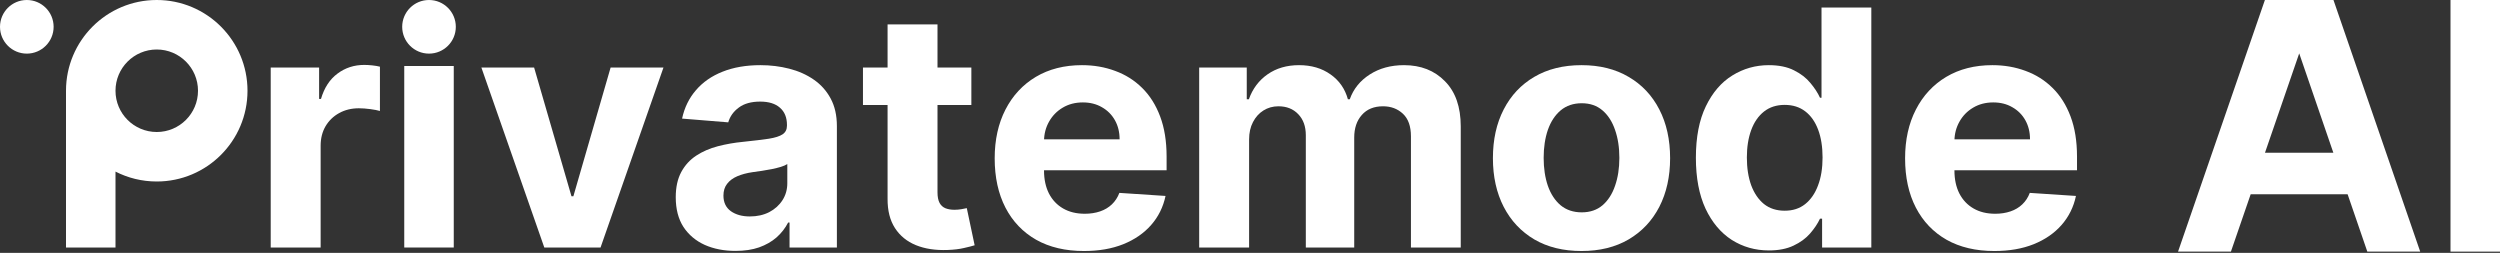
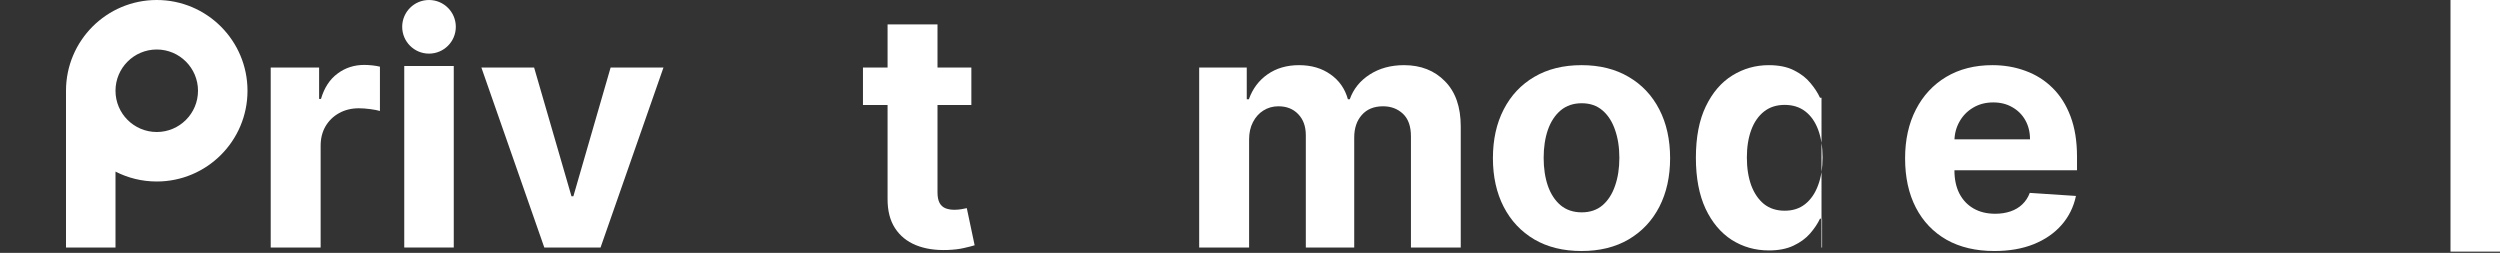
<svg xmlns="http://www.w3.org/2000/svg" width="435" height="44" viewBox="0 0 435 44" fill="none">
  <rect x="0" y="0" width="435" height="44" fill="#333333" stroke="none" />
-   <path d="M9.331 4.665C9.331 7.242 7.242 9.331 4.665 9.331C2.089 9.331 0 7.242 0 4.665C0 2.089 2.089 0 4.665 0C7.242 0 9.331 2.089 9.331 4.665Z" fill="white" />
  <path d="M79.312 4.665C79.312 7.242 77.224 9.331 74.647 9.331C72.07 9.331 69.981 7.242 69.981 4.665C69.981 2.089 72.07 0 74.647 0C77.224 0 79.312 2.089 79.312 4.665Z" fill="white" />
  <path d="M27.274 0C35.995 0 43.065 7.07 43.065 15.791C43.065 24.512 35.995 31.581 27.274 31.581C24.689 31.581 22.25 30.96 20.096 29.859V43.065H11.484V15.791C11.484 7.07 18.553 0 27.274 0ZM27.274 8.613C23.31 8.614 20.097 11.827 20.097 15.791C20.097 19.755 23.31 22.968 27.274 22.969C31.238 22.969 34.452 19.755 34.452 15.791C34.452 11.827 31.238 8.613 27.274 8.613Z" fill="white" />
  <path d="M347.024 43.677C343.802 43.677 341.029 43.025 338.705 41.719C336.394 40.401 334.613 38.538 333.363 36.132C332.111 33.713 331.486 30.851 331.486 27.548C331.486 24.326 332.111 21.498 333.363 19.065C334.613 16.632 336.374 14.735 338.644 13.376C340.927 12.017 343.605 11.337 346.678 11.337C348.744 11.337 350.667 11.67 352.449 12.336C354.243 12.989 355.806 13.974 357.138 15.293C358.484 16.611 359.531 18.27 360.279 20.268C361.026 22.253 361.4 24.578 361.4 27.242V29.628H340.071V24.244H353.223C353.223 22.994 352.951 21.886 352.408 20.921C351.864 19.956 351.109 19.201 350.144 18.657C349.193 18.1 348.085 17.821 346.821 17.821C345.502 17.821 344.333 18.127 343.313 18.739C342.307 19.337 341.518 20.146 340.948 21.165C340.377 22.171 340.084 23.293 340.071 24.53V29.648C340.071 31.198 340.356 32.537 340.927 33.665C341.512 34.793 342.335 35.663 343.395 36.275C344.455 36.887 345.712 37.193 347.167 37.193C348.132 37.193 349.015 37.057 349.818 36.785C350.62 36.513 351.307 36.105 351.877 35.561C352.449 35.018 352.884 34.352 353.182 33.563L361.216 34.093C360.808 36.024 359.972 37.709 358.708 39.15C357.458 40.578 355.84 41.692 353.855 42.494C351.884 43.283 349.607 43.677 347.024 43.677Z" fill="white" />
-   <path d="M307.788 43.576C305.409 43.576 303.254 42.964 301.323 41.741C299.407 40.504 297.885 38.689 296.756 36.297C295.642 33.89 295.084 30.941 295.084 27.447C295.084 23.858 295.662 20.874 296.817 18.495C297.973 16.103 299.509 14.315 301.425 13.132C303.356 11.936 305.47 11.338 307.768 11.338C309.521 11.338 310.982 11.637 312.152 12.235C313.334 12.82 314.286 13.554 315.006 14.437C315.74 15.307 316.297 16.164 316.678 17.007H316.943V1.306H325.61V43.066H317.045V38.05H316.678C316.27 38.92 315.692 39.783 314.945 40.64C314.211 41.483 313.253 42.183 312.07 42.74C310.901 43.297 309.474 43.576 307.788 43.576ZM310.54 36.664C311.941 36.664 313.123 36.283 314.088 35.522C315.067 34.747 315.815 33.666 316.331 32.28C316.862 30.893 317.126 29.268 317.126 27.406C317.126 25.544 316.869 23.926 316.352 22.553C315.835 21.18 315.088 20.12 314.109 19.372C313.13 18.624 311.941 18.251 310.54 18.251C309.113 18.251 307.91 18.638 306.931 19.413C305.952 20.188 305.212 21.262 304.708 22.635C304.206 24.008 303.954 25.598 303.954 27.406C303.954 29.228 304.206 30.839 304.708 32.239C305.225 33.625 305.966 34.713 306.931 35.501C307.91 36.276 309.113 36.664 310.54 36.664Z" fill="white" />
+   <path d="M307.788 43.576C305.409 43.576 303.254 42.964 301.323 41.741C299.407 40.504 297.885 38.689 296.756 36.297C295.642 33.89 295.084 30.941 295.084 27.447C295.084 23.858 295.662 20.874 296.817 18.495C297.973 16.103 299.509 14.315 301.425 13.132C303.356 11.936 305.47 11.338 307.768 11.338C309.521 11.338 310.982 11.637 312.152 12.235C313.334 12.82 314.286 13.554 315.006 14.437C315.74 15.307 316.297 16.164 316.678 17.007H316.943V1.306V43.066H317.045V38.05H316.678C316.27 38.92 315.692 39.783 314.945 40.64C314.211 41.483 313.253 42.183 312.07 42.74C310.901 43.297 309.474 43.576 307.788 43.576ZM310.54 36.664C311.941 36.664 313.123 36.283 314.088 35.522C315.067 34.747 315.815 33.666 316.331 32.28C316.862 30.893 317.126 29.268 317.126 27.406C317.126 25.544 316.869 23.926 316.352 22.553C315.835 21.18 315.088 20.12 314.109 19.372C313.13 18.624 311.941 18.251 310.54 18.251C309.113 18.251 307.91 18.638 306.931 19.413C305.952 20.188 305.212 21.262 304.708 22.635C304.206 24.008 303.954 25.598 303.954 27.406C303.954 29.228 304.206 30.839 304.708 32.239C305.225 33.625 305.966 34.713 306.931 35.501C307.91 36.276 309.113 36.664 310.54 36.664Z" fill="white" />
  <path d="M275.182 43.677C272.015 43.677 269.276 43.004 266.966 41.658C264.668 40.299 262.894 38.409 261.643 35.99C260.392 33.556 259.767 30.735 259.767 27.527C259.767 24.292 260.392 21.465 261.643 19.045C262.894 16.611 264.668 14.722 266.966 13.376C269.276 12.017 272.015 11.337 275.182 11.337C278.35 11.337 281.082 12.017 283.38 13.376C285.691 14.722 287.472 16.611 288.722 19.045C289.973 21.465 290.599 24.292 290.599 27.527C290.599 30.735 289.973 33.556 288.722 35.99C287.472 38.409 285.691 40.299 283.38 41.658C281.082 43.004 278.35 43.677 275.182 43.677ZM275.223 36.948C276.665 36.948 277.868 36.54 278.833 35.724C279.798 34.895 280.526 33.767 281.014 32.34C281.517 30.912 281.769 29.288 281.769 27.466C281.769 25.645 281.517 24.02 281.014 22.593C280.526 21.165 279.798 20.037 278.833 19.208C277.868 18.379 276.665 17.964 275.223 17.964C273.769 17.964 272.545 18.379 271.553 19.208C270.574 20.037 269.834 21.165 269.331 22.593C268.841 24.02 268.596 25.645 268.596 27.466C268.596 29.288 268.841 30.912 269.331 32.34C269.834 33.767 270.574 34.895 271.553 35.724C272.545 36.54 273.769 36.948 275.223 36.948Z" fill="white" />
  <path d="M208.657 43.065V11.745H216.936V17.271H217.303C217.955 15.435 219.043 13.988 220.565 12.927C222.088 11.867 223.91 11.337 226.03 11.337C228.178 11.337 230.006 11.874 231.515 12.948C233.024 14.008 234.03 15.449 234.533 17.271H234.859C235.498 15.476 236.654 14.042 238.326 12.968C240.011 11.881 242.003 11.337 244.301 11.337C247.223 11.337 249.596 12.268 251.416 14.13C253.252 15.979 254.17 18.603 254.17 22.001V43.065H245.504V23.714C245.504 21.974 245.041 20.669 244.117 19.799C243.192 18.929 242.037 18.494 240.65 18.494C239.073 18.494 237.843 18.997 236.959 20.003C236.076 20.995 235.634 22.307 235.634 23.939V43.065H227.213V23.531C227.213 21.995 226.771 20.771 225.887 19.86C225.017 18.95 223.869 18.494 222.441 18.494C221.476 18.494 220.606 18.739 219.831 19.228C219.07 19.704 218.465 20.377 218.016 21.247C217.568 22.103 217.344 23.109 217.344 24.265V43.065H208.657Z" fill="white" />
-   <path d="M188.613 43.677C185.391 43.677 182.617 43.025 180.293 41.719C177.982 40.401 176.201 38.538 174.951 36.132C173.7 33.713 173.075 30.851 173.075 27.548C173.075 24.326 173.7 21.498 174.951 19.065C176.201 16.632 177.962 14.735 180.232 13.376C182.515 12.017 185.193 11.337 188.266 11.337C190.332 11.337 192.255 11.67 194.036 12.336C195.831 12.989 197.394 13.974 198.727 15.293C200.073 16.611 201.119 18.27 201.867 20.268C202.614 22.253 202.988 24.578 202.988 27.242V29.628H181.659V24.244H194.811C194.811 22.994 194.539 21.886 193.996 20.921C193.452 19.956 192.698 19.201 191.732 18.657C190.78 18.1 189.673 17.821 188.409 17.821C187.09 17.821 185.921 18.127 184.901 18.739C183.896 19.337 183.107 20.146 182.536 21.165C181.965 22.171 181.673 23.293 181.659 24.53V29.648C181.659 31.198 181.945 32.537 182.515 33.665C183.1 34.793 183.922 35.663 184.983 36.275C186.043 36.887 187.301 37.193 188.755 37.193C189.72 37.193 190.604 37.057 191.406 36.785C192.208 36.513 192.894 36.105 193.466 35.561C194.036 35.018 194.471 34.352 194.771 33.563L202.804 34.093C202.397 36.024 201.561 37.709 200.297 39.15C199.046 40.578 197.428 41.692 195.444 42.494C193.472 43.283 191.195 43.677 188.613 43.677Z" fill="white" />
  <path d="M169.017 11.746V18.271H150.156V11.746H169.017ZM154.438 4.242H163.124V33.442C163.124 34.244 163.246 34.869 163.491 35.318C163.736 35.753 164.076 36.059 164.511 36.236C164.96 36.412 165.476 36.501 166.061 36.501C166.468 36.501 166.876 36.467 167.284 36.399C167.692 36.317 168.004 36.256 168.222 36.215L169.588 42.679C169.153 42.815 168.541 42.971 167.753 43.148C166.964 43.339 166.006 43.454 164.878 43.495C162.784 43.576 160.949 43.298 159.373 42.659C157.809 42.02 156.593 41.028 155.722 39.682C154.852 38.336 154.424 36.637 154.438 34.584V4.242Z" fill="white" />
-   <path d="M127.979 43.657C125.981 43.657 124.2 43.31 122.637 42.617C121.074 41.91 119.836 40.87 118.925 39.497C118.028 38.11 117.58 36.384 117.58 34.318C117.58 32.578 117.9 31.116 118.539 29.933C119.177 28.751 120.047 27.799 121.148 27.079C122.249 26.358 123.5 25.814 124.9 25.448C126.314 25.08 127.795 24.822 129.345 24.673C131.167 24.482 132.635 24.306 133.75 24.142C134.865 23.966 135.674 23.707 136.177 23.368C136.679 23.028 136.931 22.525 136.931 21.859V21.736C136.931 20.445 136.523 19.446 135.707 18.739C134.906 18.032 133.764 17.678 132.282 17.678C130.718 17.678 129.474 18.025 128.551 18.718C127.626 19.398 127.014 20.255 126.715 21.288L118.681 20.635C119.089 18.732 119.891 17.087 121.087 15.701C122.283 14.3 123.826 13.226 125.716 12.479C127.619 11.717 129.821 11.337 132.322 11.337C134.062 11.337 135.728 11.541 137.318 11.949C138.922 12.357 140.343 12.989 141.58 13.845C142.83 14.701 143.816 15.803 144.537 17.148C145.257 18.481 145.618 20.078 145.618 21.94V43.065H137.38V38.722H137.135C136.632 39.701 135.959 40.564 135.116 41.312C134.273 42.046 133.261 42.623 132.078 43.045C130.896 43.453 129.529 43.657 127.979 43.657ZM130.467 37.662C131.745 37.662 132.873 37.41 133.852 36.907C134.831 36.391 135.599 35.697 136.156 34.827C136.714 33.957 136.992 32.972 136.992 31.871V28.547C136.72 28.724 136.346 28.887 135.87 29.036C135.408 29.172 134.885 29.301 134.301 29.424C133.716 29.532 133.131 29.634 132.547 29.73C131.962 29.811 131.432 29.886 130.957 29.954C129.937 30.103 129.047 30.341 128.285 30.668C127.524 30.994 126.933 31.436 126.511 31.993C126.089 32.537 125.879 33.217 125.879 34.032C125.879 35.215 126.308 36.119 127.164 36.744C128.034 37.356 129.135 37.662 130.467 37.662Z" fill="white" />
  <path d="M115.446 11.745L104.495 43.066H94.708L83.758 11.745H92.934L99.438 34.155H99.765L106.249 11.745H115.446Z" fill="white" />
  <path d="M47.104 43.065V11.745H55.525V17.209H55.852C56.423 15.265 57.381 13.797 58.727 12.805C60.073 11.799 61.622 11.296 63.376 11.296C63.811 11.296 64.28 11.323 64.783 11.377C65.286 11.432 65.728 11.507 66.108 11.602V19.309C65.701 19.187 65.136 19.078 64.416 18.983C63.695 18.888 63.036 18.84 62.438 18.84C61.16 18.84 60.018 19.119 59.012 19.677C58.02 20.22 57.231 20.982 56.647 21.96C56.076 22.939 55.791 24.067 55.791 25.345V43.065H47.104Z" fill="white" />
  <path d="M70.34 11.485H78.954V43.067H70.34V11.485Z" fill="white" />
  <path d="M435 0V43.783H426.387V0H435Z" fill="white" />
-   <path d="M388.18 43.783H378.979L394.093 0H406.023L421.116 43.783H411.914L400.063 9.287L388.18 43.783ZM388.278 26.574H411.709V33.8H388.278V26.574Z" fill="white" />
</svg>